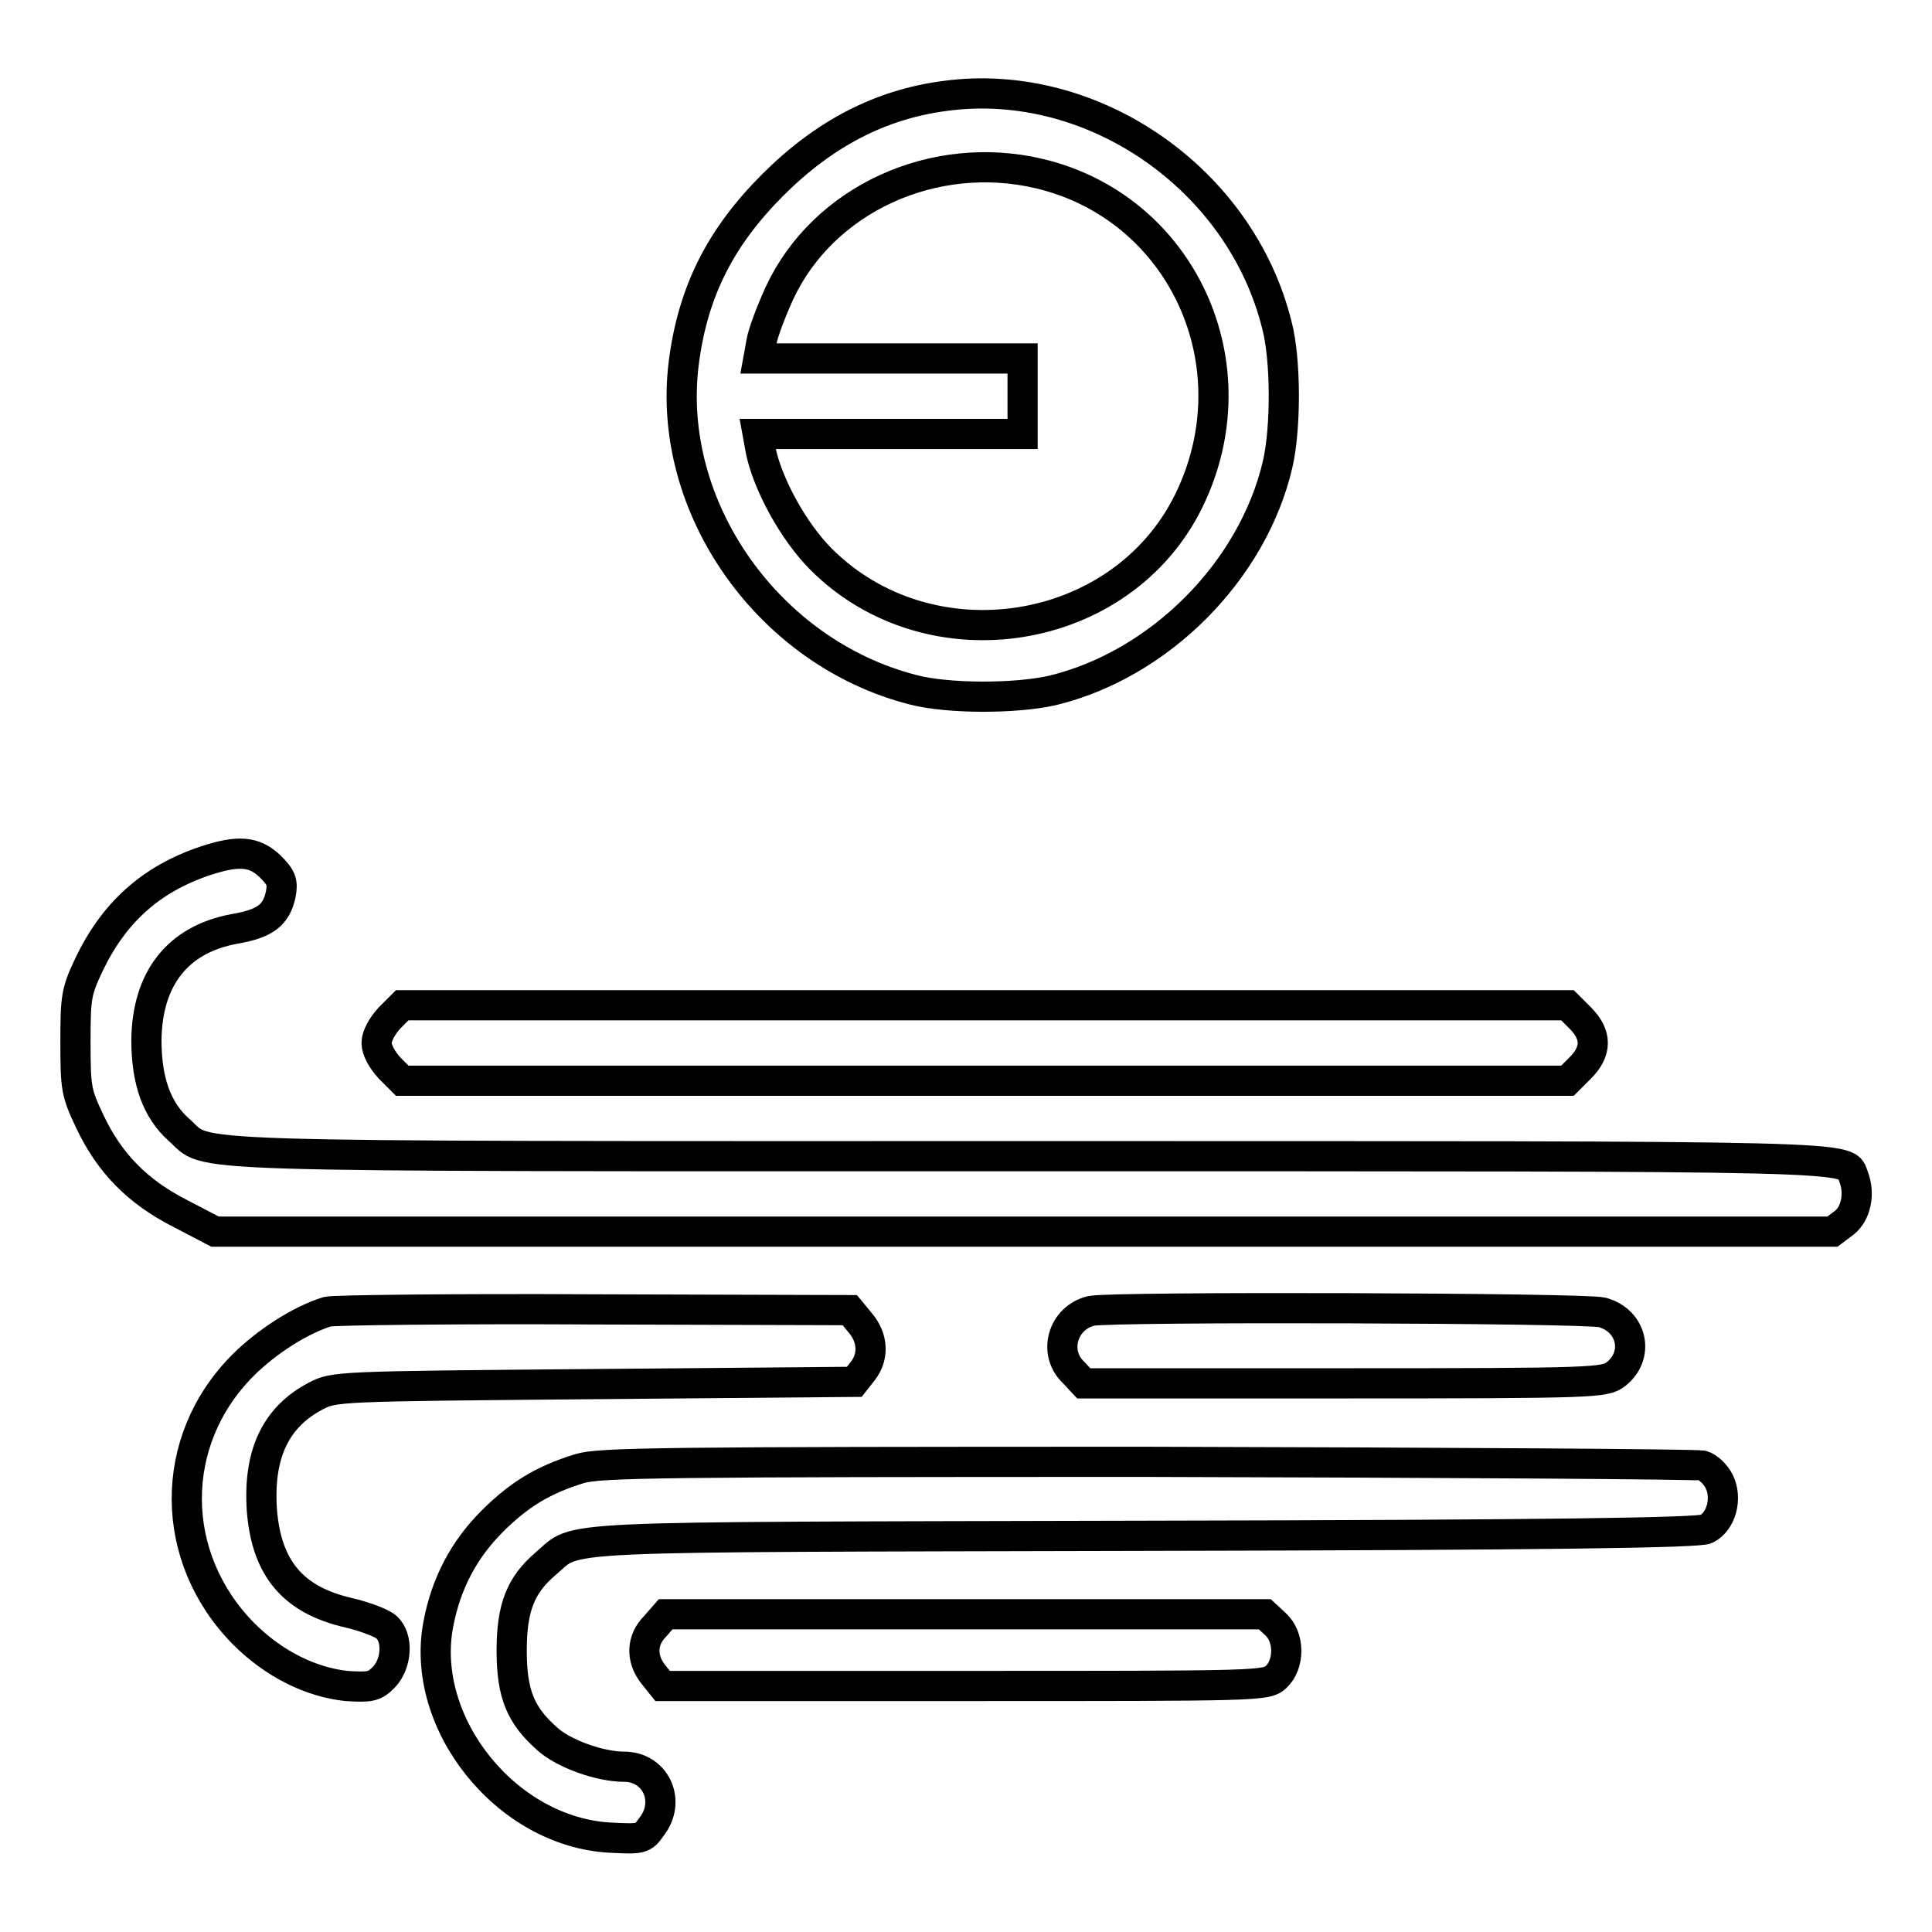
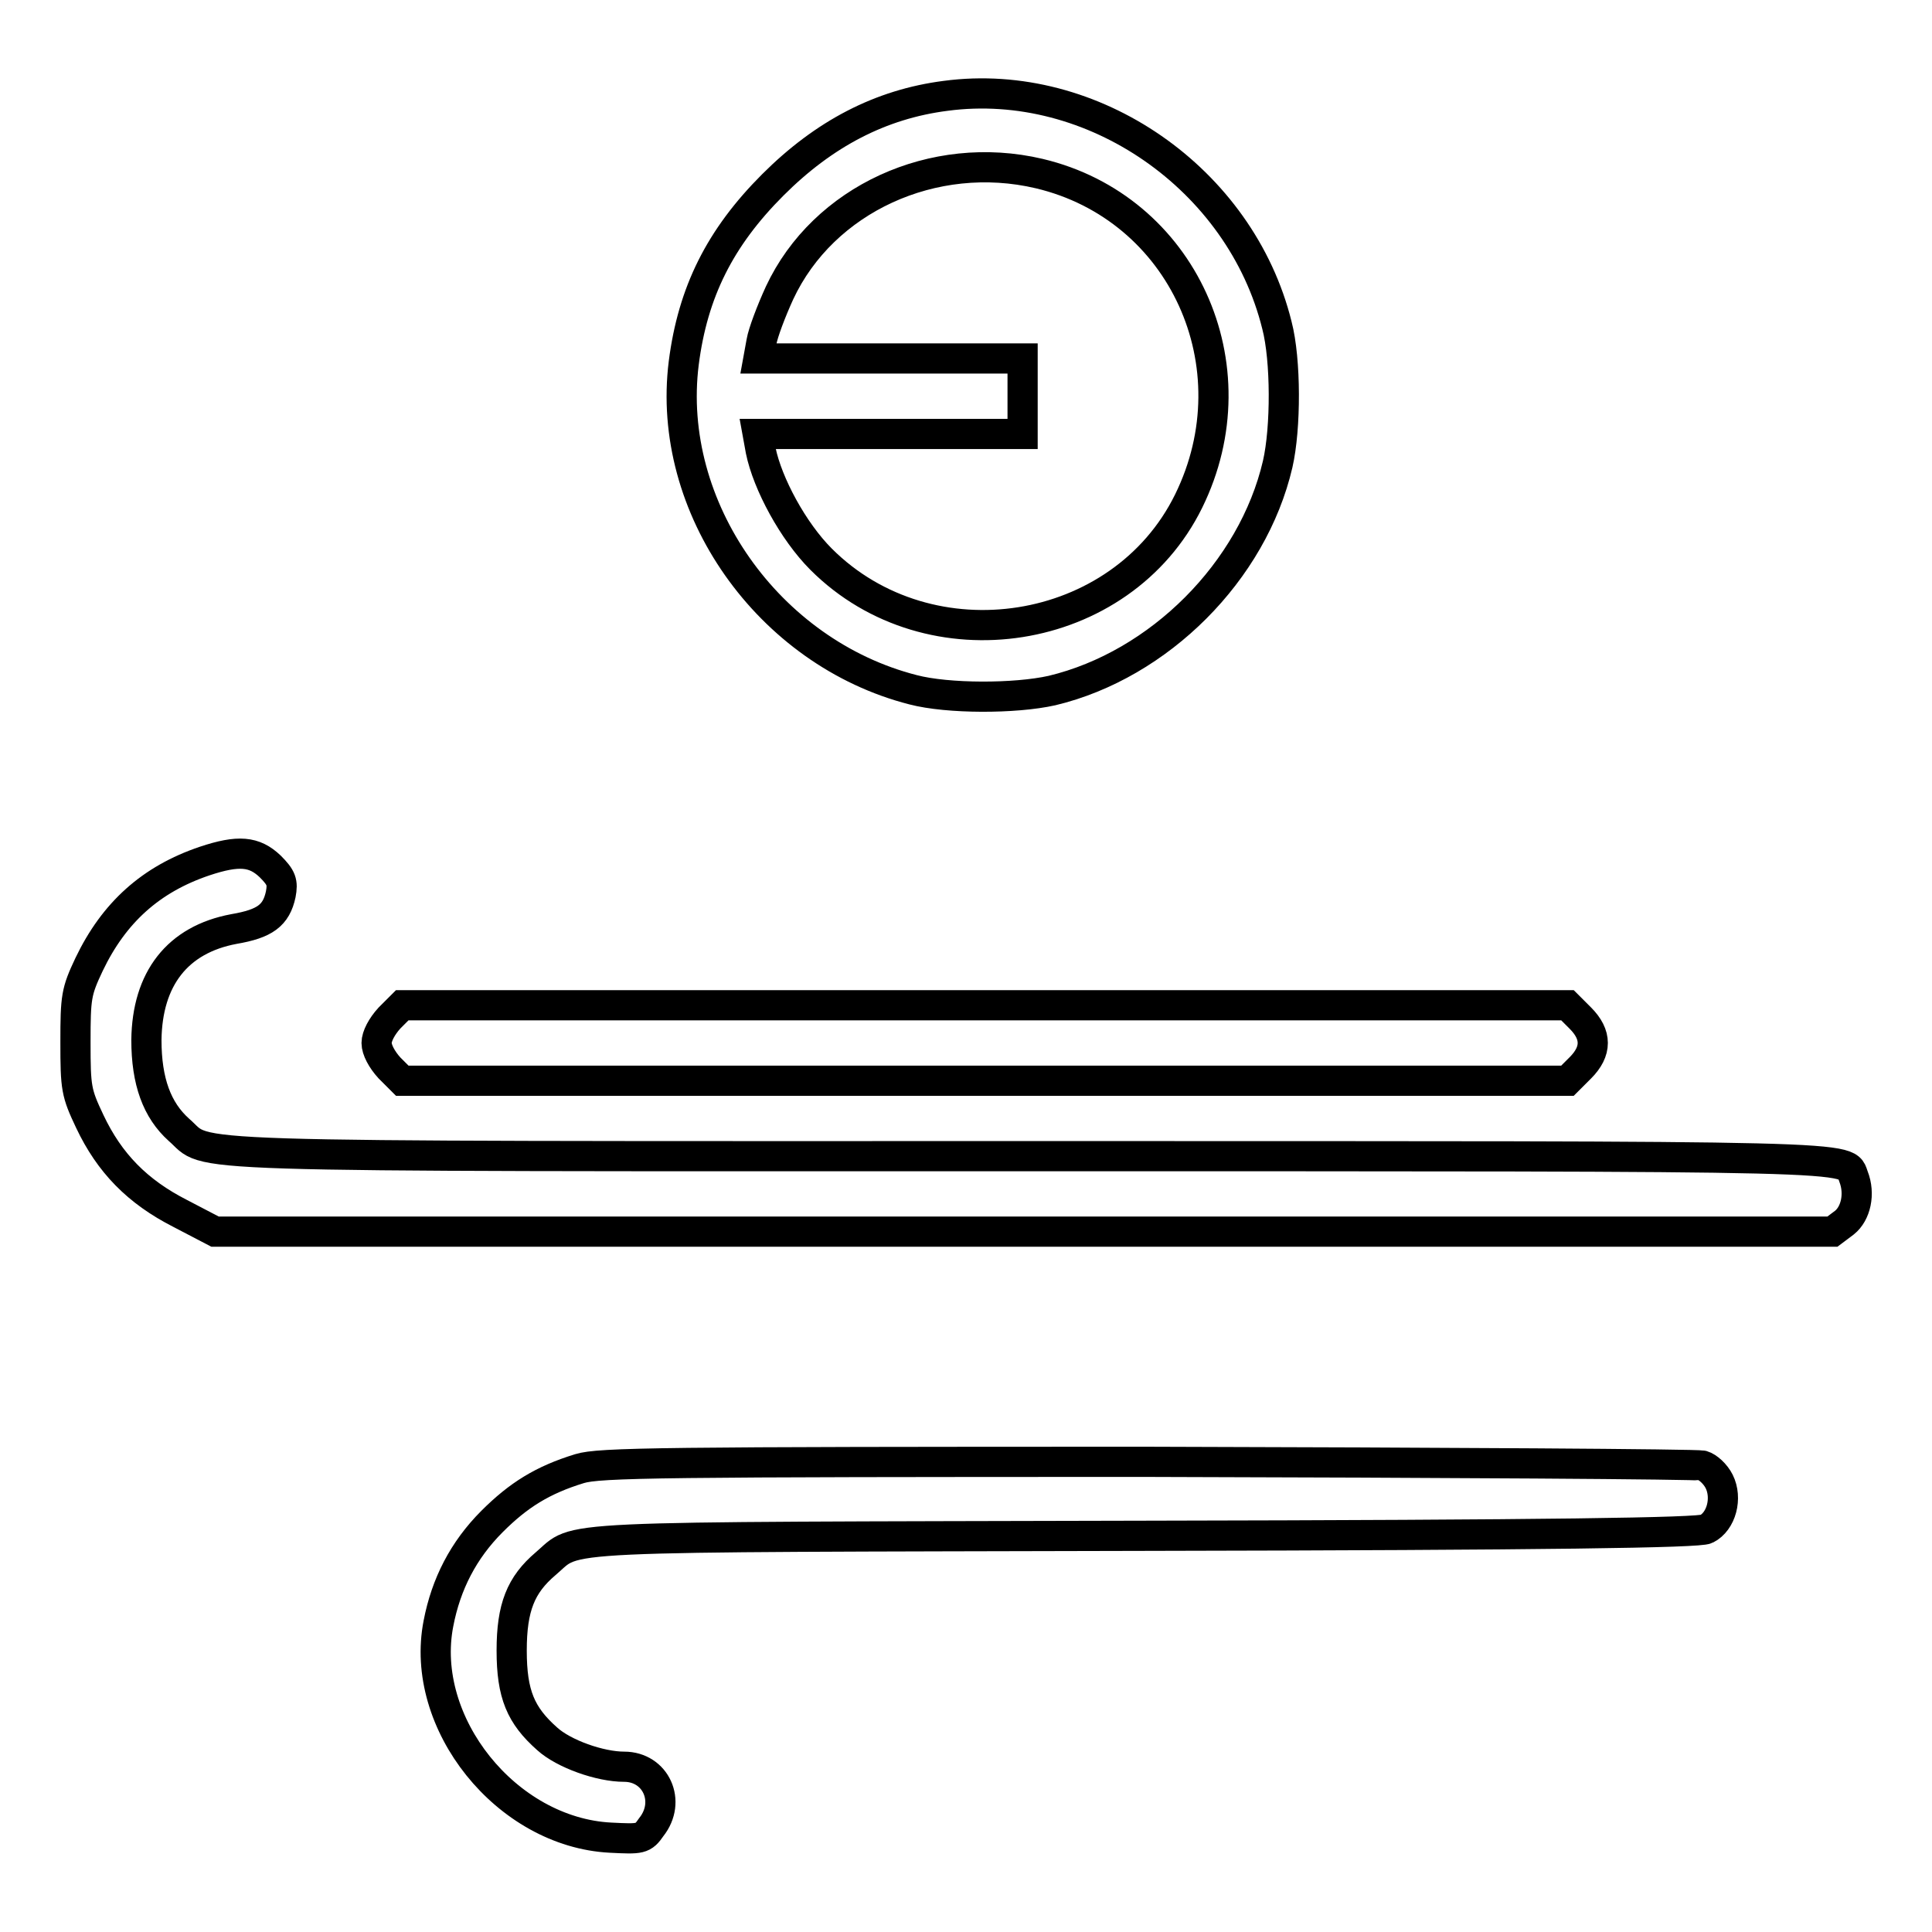
<svg xmlns="http://www.w3.org/2000/svg" version="1.1" x="0px" y="0px" viewBox="0 0 256 256" enable-background="new 0 0 256 256" xml:space="preserve">
  <g>
    <g>
      <g>
        <path stroke-width="4" fill-opacity="0" stroke="#000000" d="M125.3,12.7c-8.6,1.1-16.1,5-22.9,11.8c-7,7-10.6,14.2-11.8,23.6c-2.4,19.1,11.2,38.4,30.4,43.3c4.6,1.2,13.5,1.2,18.4,0.1c14.2-3.4,26.6-15.8,29.9-30c1.1-4.8,1.1-13.8-0.1-18.4C164.4,23.7,144.8,10.1,125.3,12.7z M137.7,23c19,4.5,28.6,25.5,19.8,43.4c-8.9,18.1-34.3,22.1-48.7,7.7c-3.7-3.7-7.1-10-8-14.4l-0.4-2.2H118h17.5v-5v-5H118h-17.5l0.4-2.2c0.2-1.2,1.3-4.1,2.4-6.5C109.1,26.4,123.7,19.7,137.7,23z" />
        <path stroke-width="4" fill-opacity="0" stroke="#000000" d="M27.1,114.1c-7.1,2.4-12,6.8-15.3,13.7c-1.7,3.6-1.8,4.3-1.8,10.3c0,6.1,0.1,6.7,1.9,10.5c2.6,5.5,6.3,9.3,12,12.2l4.6,2.4h107.2h107.1l1.6-1.2c1.5-1.2,2.1-3.8,1.2-6.1c-1.1-2.8,3.4-2.7-109.8-2.7c-115.9,0-107.8,0.2-112.1-3.5c-2.9-2.6-4.3-6.4-4.3-11.9c0.1-8.1,4.1-13.3,11.6-14.7c4.1-0.7,5.6-1.8,6.2-4.6c0.3-1.6,0.1-2.2-1.4-3.7C33.7,112.8,31.6,112.6,27.1,114.1z" />
        <path stroke-width="4" fill-opacity="0" stroke="#000000" d="M51.6,134.9c-1,1.1-1.7,2.4-1.7,3.3c0,0.9,0.7,2.2,1.7,3.3l1.7,1.7h77.2h77.2l1.7-1.7c2.2-2.2,2.2-4.4,0-6.6l-1.7-1.7h-77.2H53.3L51.6,134.9z" />
-         <path stroke-width="4" fill-opacity="0" stroke="#000000" d="M43.4,173.8c-3.6,1.1-8.1,4-11.2,7.1c-10,10-9.9,25.5,0.1,35.6c4,4,8.9,6.4,13.6,6.9c3.1,0.2,3.7,0.1,4.9-1.1c1.8-1.8,2-5.3,0.4-6.7c-0.7-0.6-2.9-1.4-5-1.9c-7.4-1.7-10.9-5.9-11.5-13.6c-0.5-7.4,1.8-12.3,7.1-15.1c2.5-1.3,2.7-1.3,36.9-1.6l34.5-0.3l1.1-1.4c1.5-1.9,1.4-4.4-0.3-6.4l-1.4-1.7l-33.9-0.1C60.1,173.4,44.2,173.6,43.4,173.8z" />
-         <path stroke-width="4" fill-opacity="0" stroke="#000000" d="M144.6,173.7c-3.8,0.9-5.1,5.5-2.4,8.1l1.4,1.5h34.5c33.5,0,34.5-0.1,36-1.2c3.2-2.5,2.2-7.1-1.8-8.2C210.2,173.3,147.1,173.1,144.6,173.7z" />
        <path stroke-width="4" fill-opacity="0" stroke="#000000" d="M76.8,194.6c-4.9,1.5-8.1,3.5-11.6,7c-3.8,3.8-6.1,8.3-7.1,13.5c-2.6,13.2,9,27.7,22.8,28.4c4,0.2,4.3,0.2,5.4-1.4c2.7-3.4,0.6-8-3.6-8c-3.2,0-8-1.7-10.2-3.7c-3.5-3.1-4.7-5.9-4.7-11.7c0-5.7,1.2-8.7,4.5-11.5c4.5-3.8-1.1-3.5,79.3-3.7c54-0.1,73.6-0.4,74.5-0.9c2-1,2.8-4.1,1.7-6.3c-0.5-1-1.5-1.9-2.2-2.1c-0.7-0.2-33.8-0.4-73.6-0.5C87.5,193.7,79.4,193.8,76.8,194.6z" />
-         <path stroke-width="4" fill-opacity="0" stroke="#000000" d="M86.8,215.5c-1.8,1.8-1.9,4.3-0.2,6.4l1.2,1.5h40c39.4,0,40,0,41.3-1.2c1.8-1.7,1.8-5.3-0.1-7l-1.4-1.3h-39.7H88.2L86.8,215.5z" />
      </g>
    </g>
  </g>
</svg>